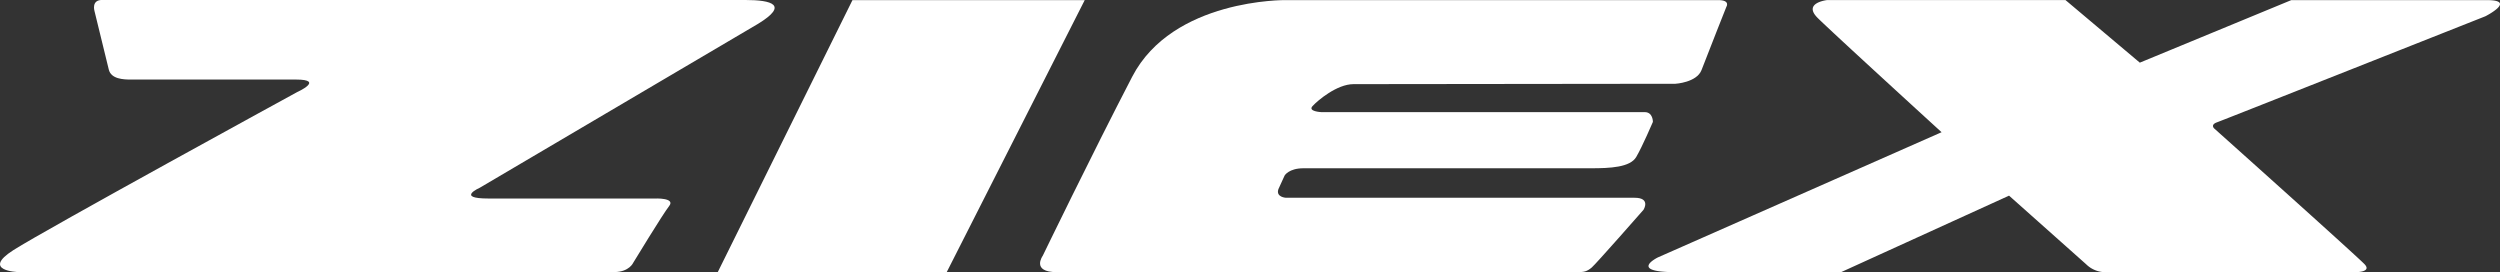
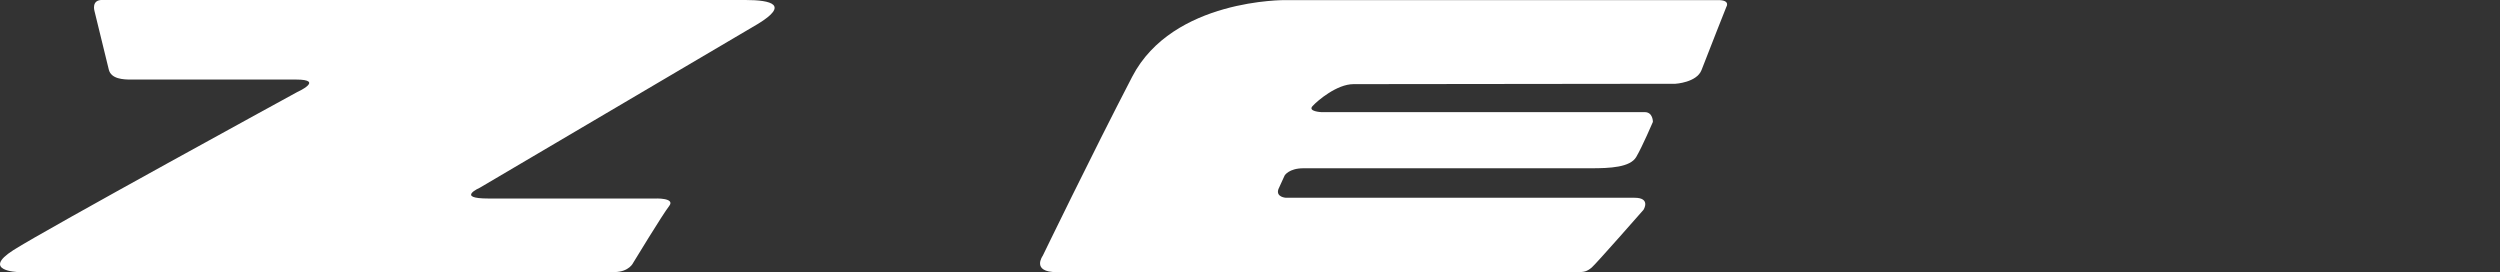
<svg xmlns="http://www.w3.org/2000/svg" id="Group_8061" data-name="Group 8061" width="740.647" height="80.63" viewBox="0 0 740.647 80.63">
  <rect x="0" y="0" width="740.647" height="80.63" fill="#333333" stroke="none" />
  <defs>
    <clipPath id="clip-path">
      <rect id="Rectangle_6122" data-name="Rectangle 6122" width="740.647" height="80.63" fill="#fff" />
    </clipPath>
  </defs>
-   <path id="Path_16491" data-name="Path 16491" d="M103.716.012l-39.9,80.566H131.65L172.526.012Z" transform="translate(148.832 0.026)" fill="#fff" />
  <g id="Group_7966" data-name="Group 7966" transform="translate(0 0)">
    <g id="Group_7965" data-name="Group 7965" clip-path="url(#clip-path)">
      <path id="Path_16492" data-name="Path 16492" d="M220.765,0H30.423c-3.439-.14-2.443,3.219-2.443,3.219s4.215,17.2,4.249,17.391c.673,2.829,4.392,2.959,6.514,2.959H87.667c8.64,0,.36,3.719.36,3.719s-74.5,40.7-84.105,46.844S5.4,80.607,5.4,80.607s172.232.053,176.637,0,5.568-2.772,5.568-2.772,8.7-14.322,10.656-16.821c1.919-2.479-4.282-2.2-4.282-2.2H144.688c-9.79,0-2.532-3.2-2.532-3.2l82.5-48.6c9-5.528,4.1-7.014-3.885-7.014" transform="translate(0 -0.002)" fill="#fff" />
      <path id="Path_16493" data-name="Path 16493" d="M97.444,80.6H251.522c2.023,0,2.936-.13,4.412-1.393,1.453-1.28,15.328-17.091,15.328-17.091s2.253-3.572-2.7-3.552-103.265,0-103.265,0-3.026-.163-2.213-2.549c.123-.34,1.839-4.032,1.839-4.032s1.223-2.156,5.581-2.156H255.67c5.718,0,11.653-.273,13.436-3.366,1.809-3.079,4.925-10.367,4.925-10.367s.06-2.9-2.419-2.9-95.818,0-95.818,0-4.135-.183-2.569-1.819c1.523-1.643,7.2-6.471,12.119-6.471,3.192,0,95.358-.11,95.358-.11s6.3-.36,7.734-4.055c2.459-6.4,7.351-18.71,7.351-18.71s1.33-2.023-2.413-2.023H165.228S131.792-.448,119.773,22.7s-26.5,53.035-26.5,53.035S89.756,80.6,97.444,80.6" transform="translate(215.654 0.024)" fill="#fff" />
-       <path id="Path_16494" data-name="Path 16494" d="M154.658,80.618h48.953l49.763-22.669,22.849,20.333a8.154,8.154,0,0,0,6.108,2.336H356.16s4.888,0,2.456-2.436c-3.689-3.679-44.455-40.13-44.455-40.13s-1.22-1.093.806-1.819c2.046-.74,79.537-31.426,79.537-31.426s9.423-4.782.44-4.782H336.986L292.118,18.552,270.092.005h-70.58S192.162.8,196.674,5.3c4.069,4.062,36.714,33.859,36.714,33.859L149.36,76.239s-9,4.379,5.3,4.379" transform="translate(341.822 0.011)" fill="#fff" />
    </g>
  </g>
</svg>